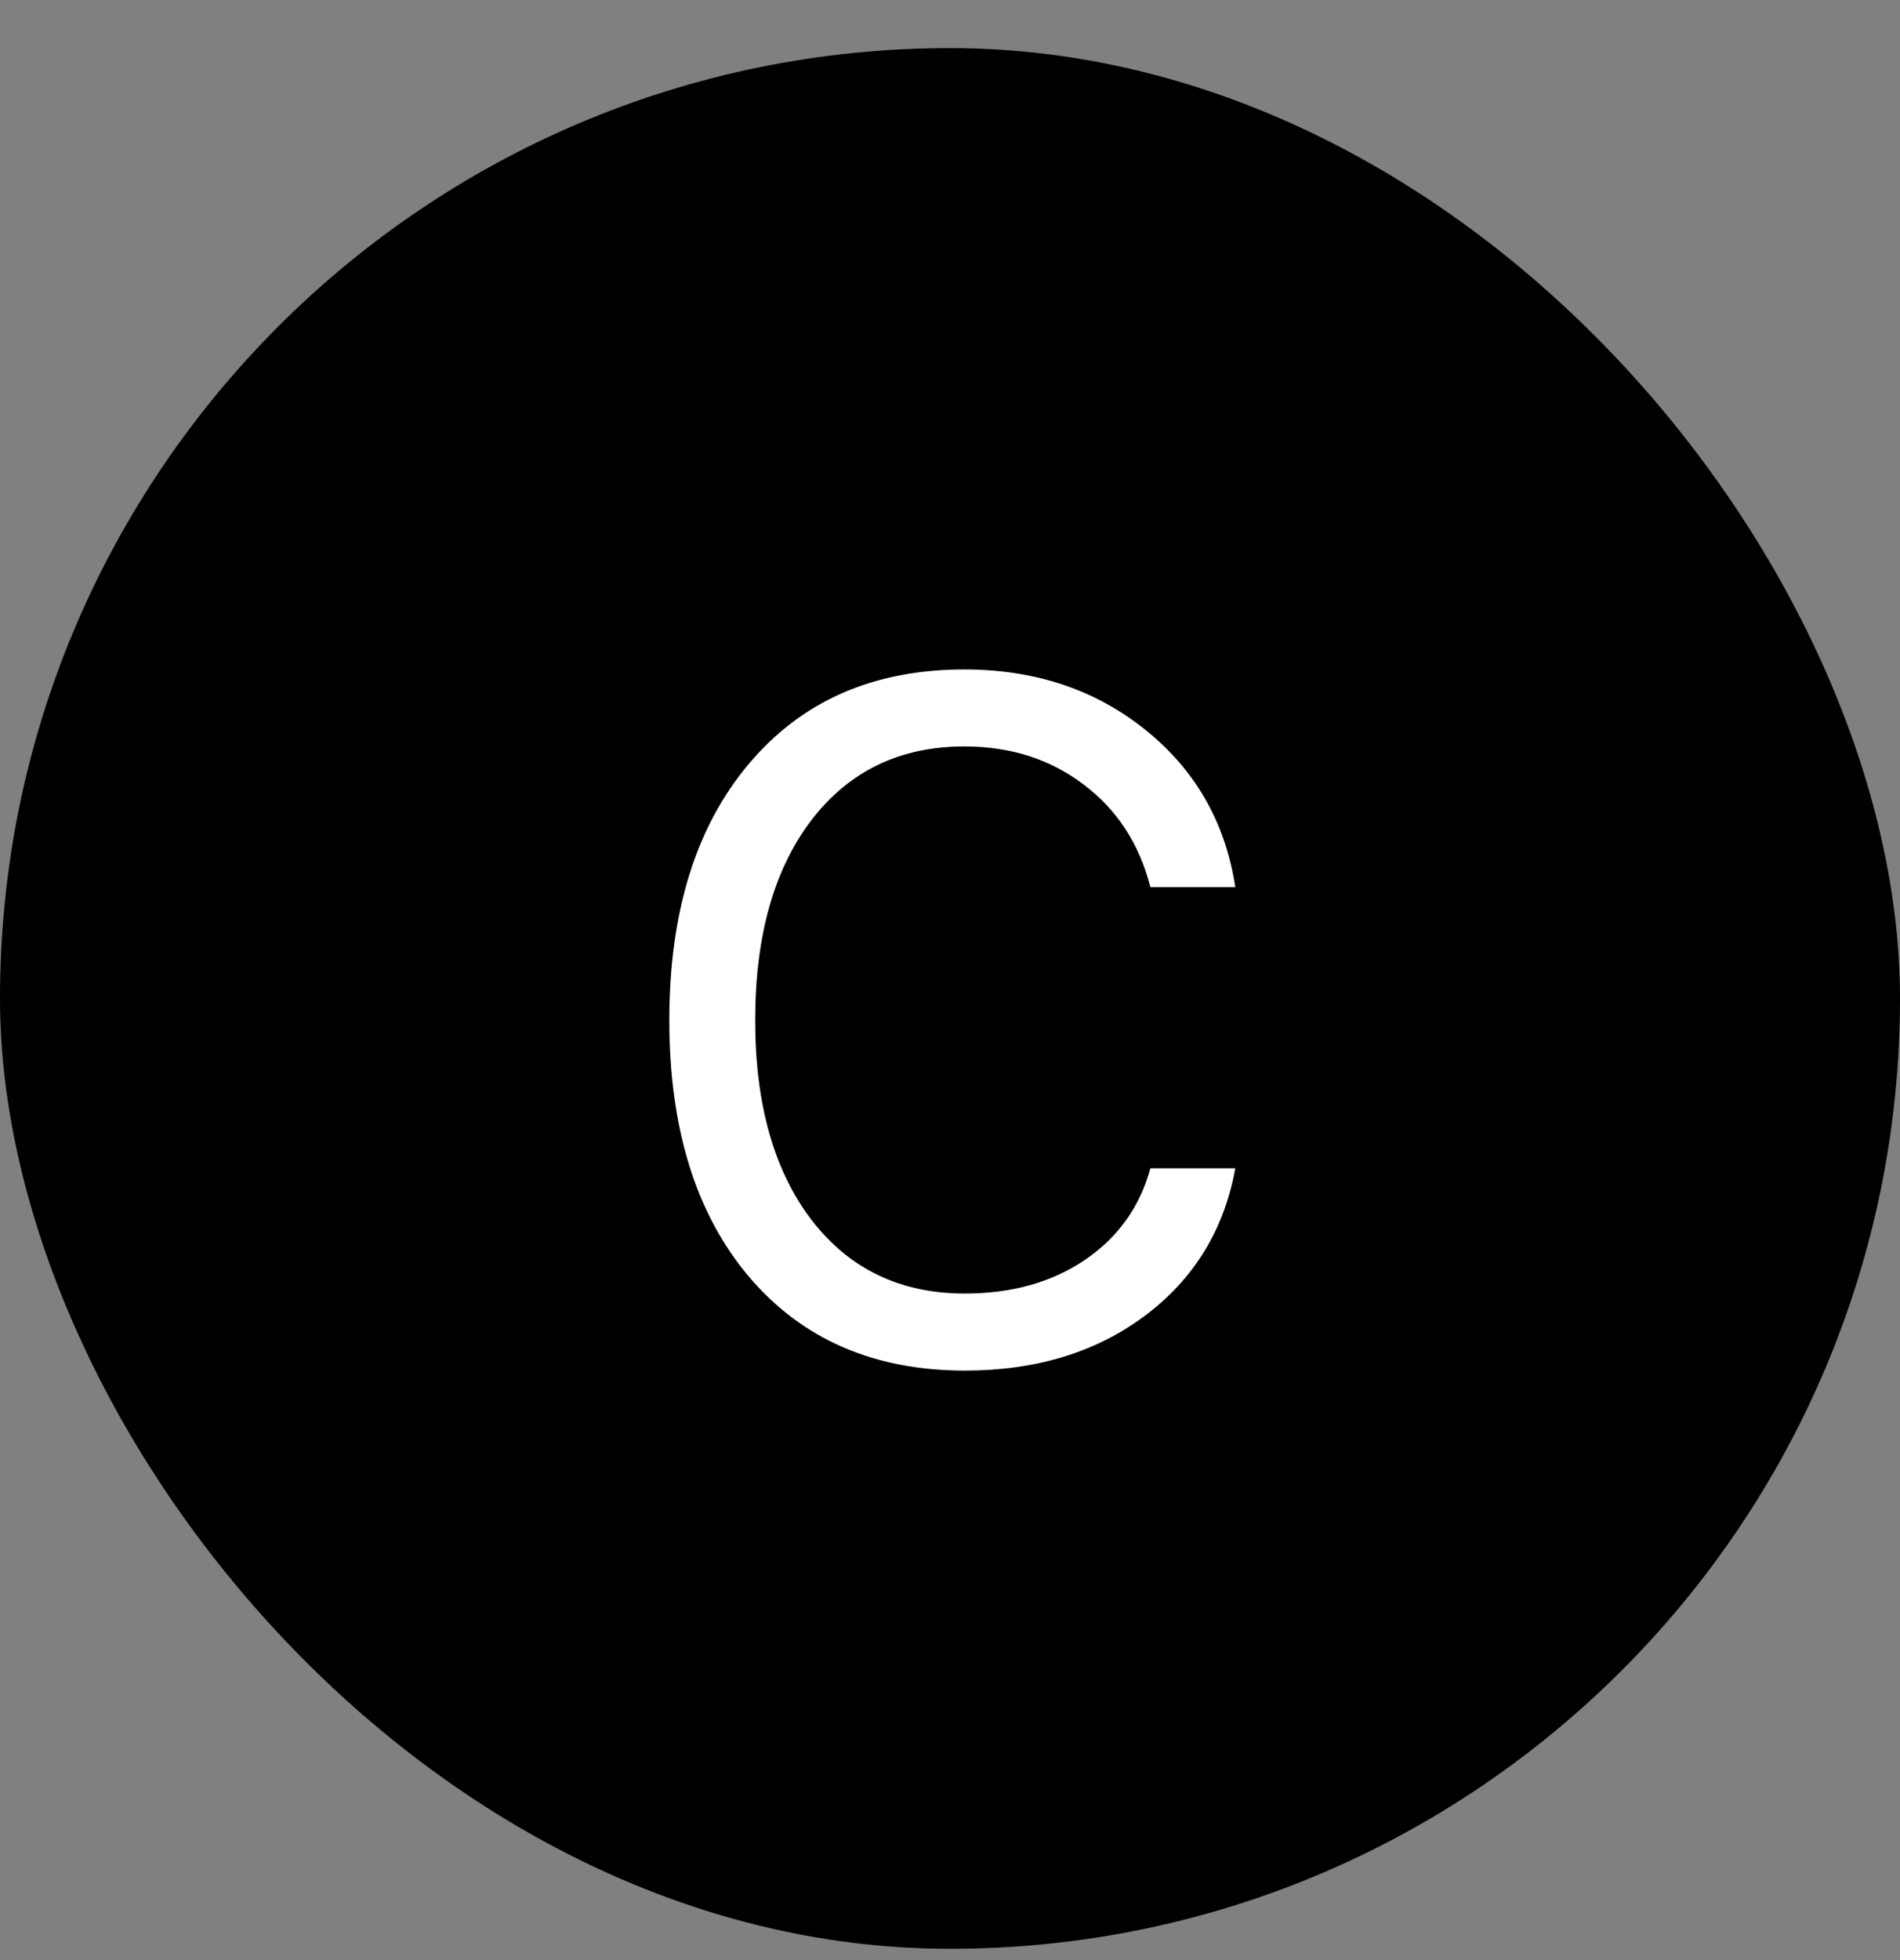
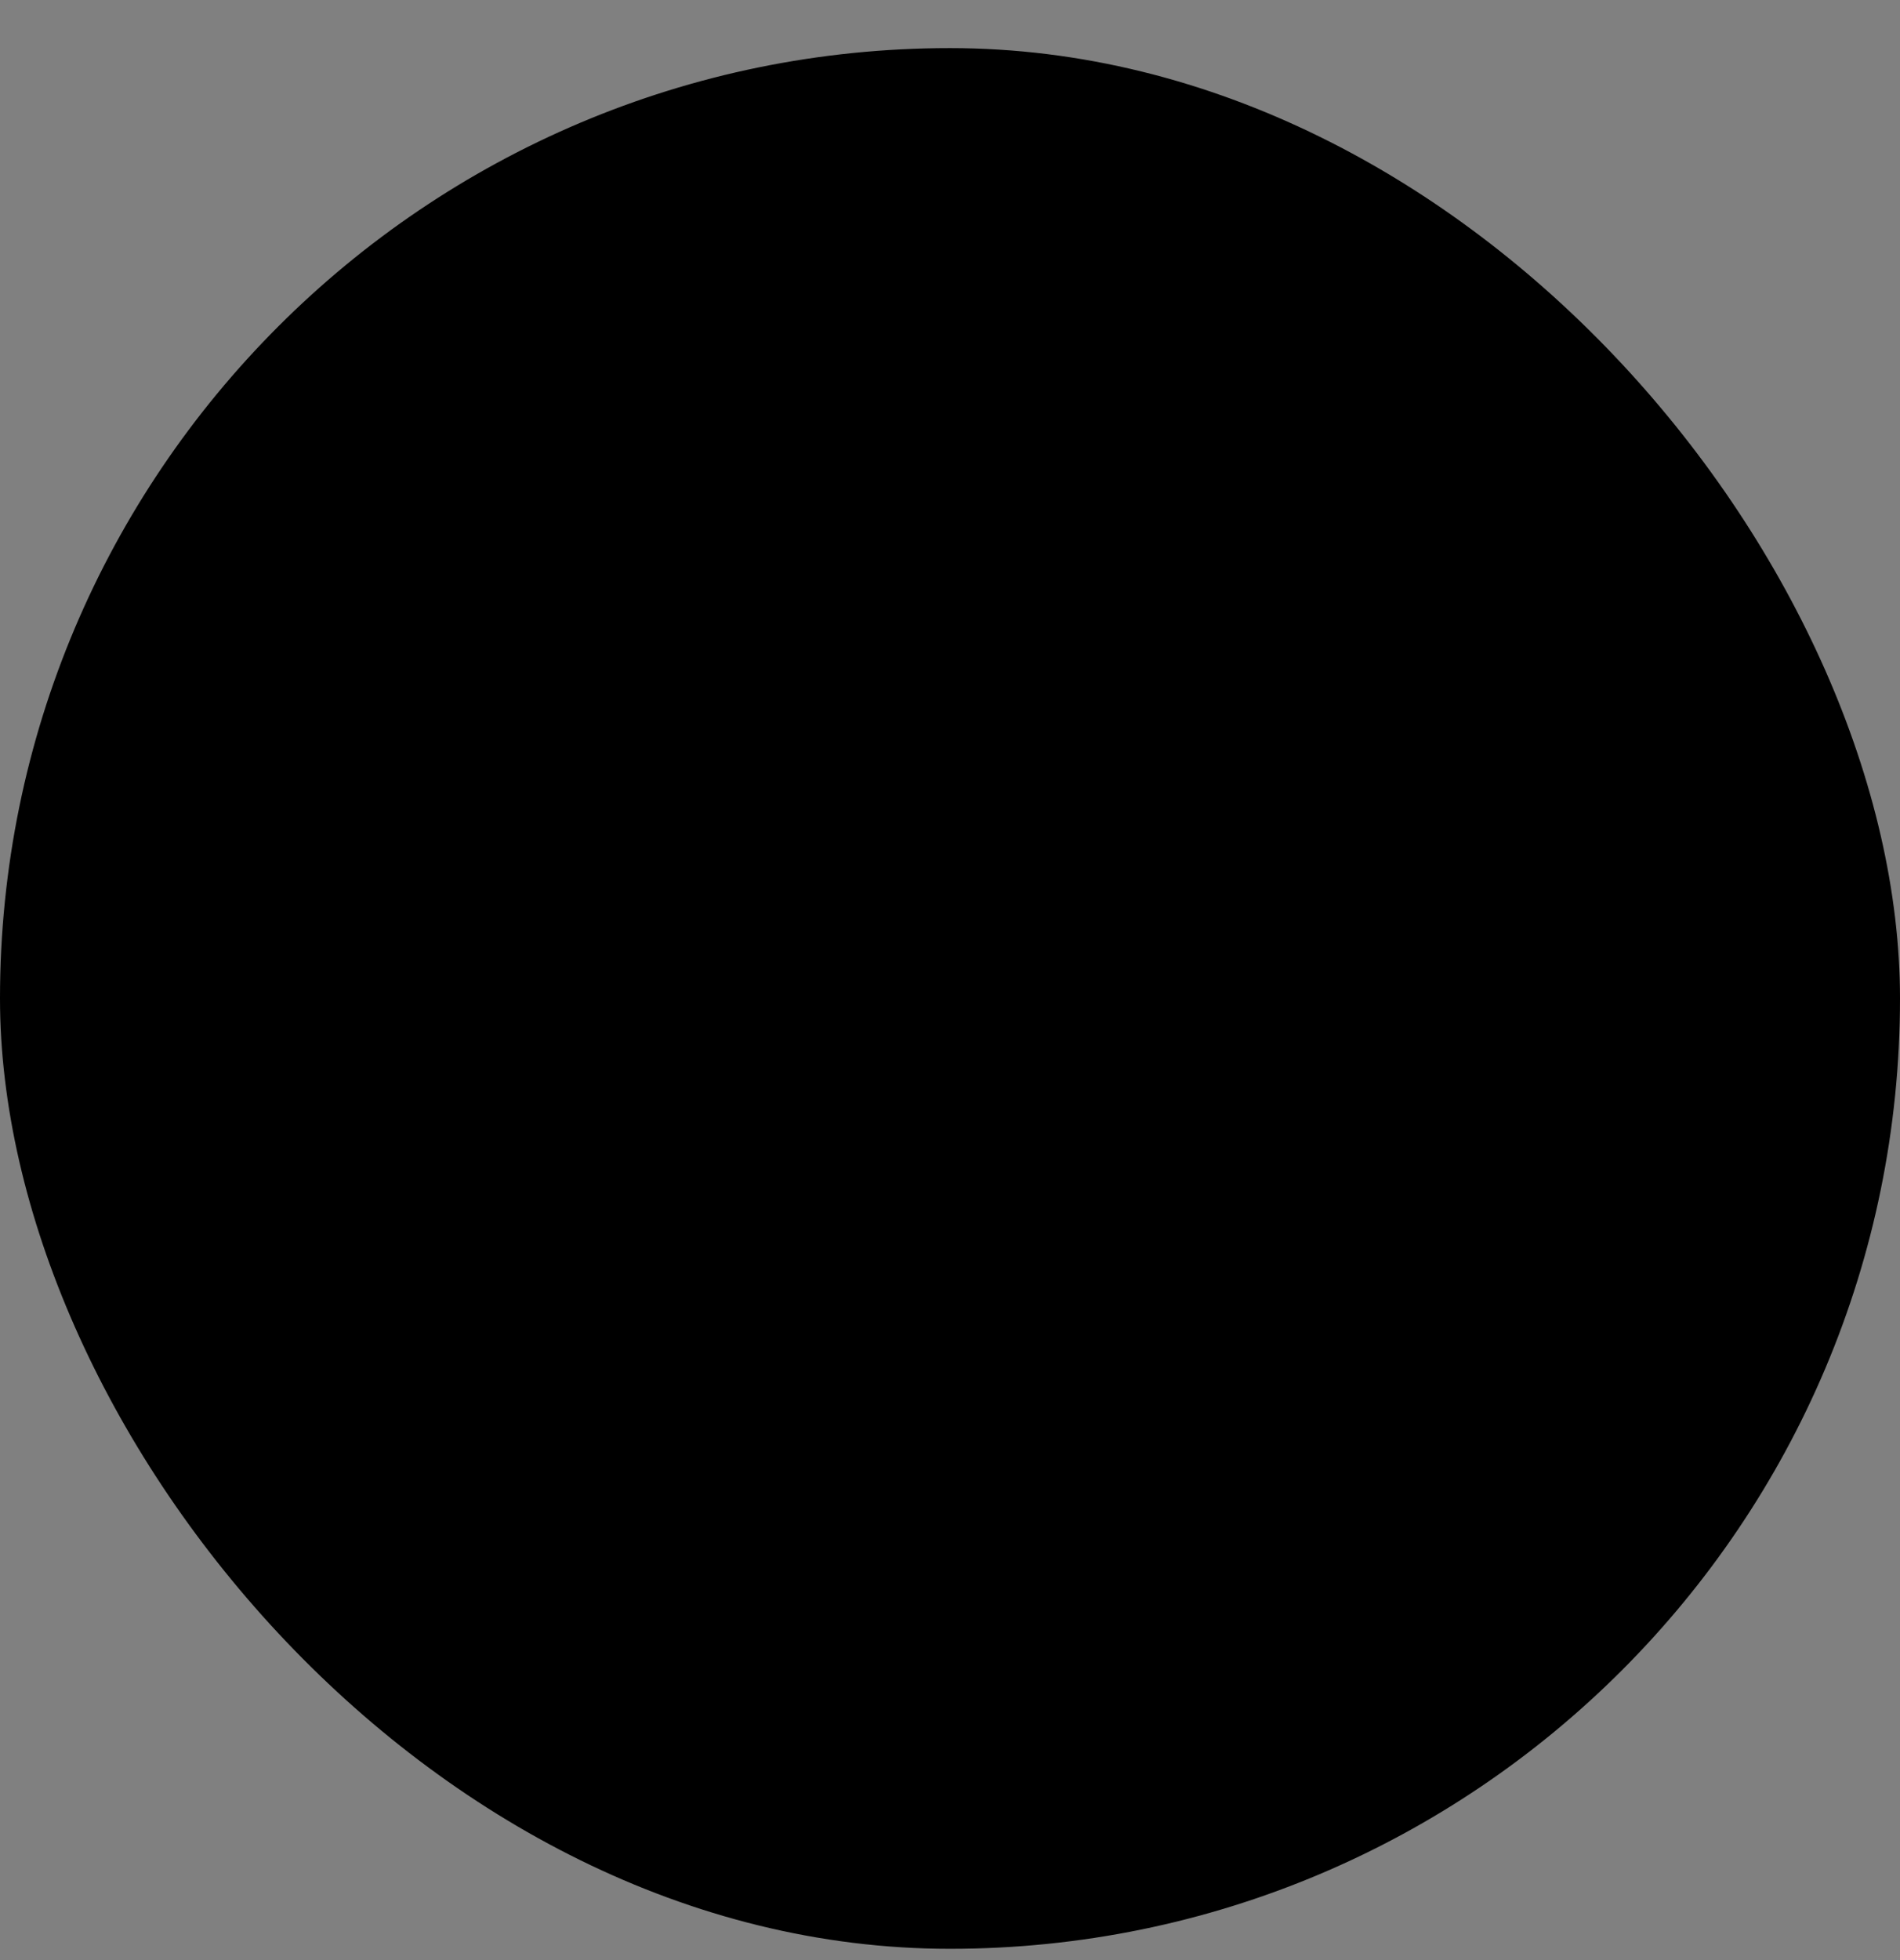
<svg xmlns="http://www.w3.org/2000/svg" width="32" height="33" viewBox="0 0 32 33" fill="none">
  <rect x="0" y="0" width="32" height="33" fill="#808080" stroke="none" />
  <rect y="0.81" width="32" height="32" rx="16" fill="#ED8733" style="fill:#ED8733;fill:color(display-p3 0.929 0.529 0.2);fill-opacity:1;" />
-   <path d="M16.25 23.075C14.719 23.075 13.505 22.547 12.609 21.489C11.719 20.432 11.273 18.994 11.273 17.177C11.273 15.359 11.719 13.921 12.609 12.864C13.5 11.802 14.711 11.271 16.242 11.271C17.43 11.271 18.445 11.609 19.289 12.286C20.133 12.963 20.638 13.846 20.805 14.935H19.375C19.188 14.205 18.812 13.63 18.25 13.208C17.688 12.781 17.018 12.567 16.242 12.567C15.159 12.567 14.3 12.981 13.664 13.81C13.034 14.638 12.719 15.76 12.719 17.177C12.719 18.593 13.037 19.716 13.672 20.544C14.307 21.367 15.167 21.778 16.25 21.778C17.037 21.778 17.708 21.591 18.266 21.216C18.828 20.836 19.198 20.32 19.375 19.669H20.805C20.617 20.705 20.109 21.534 19.281 22.153C18.458 22.768 17.448 23.075 16.25 23.075Z" fill="white" style="fill:white;fill-opacity:1;" />
</svg>